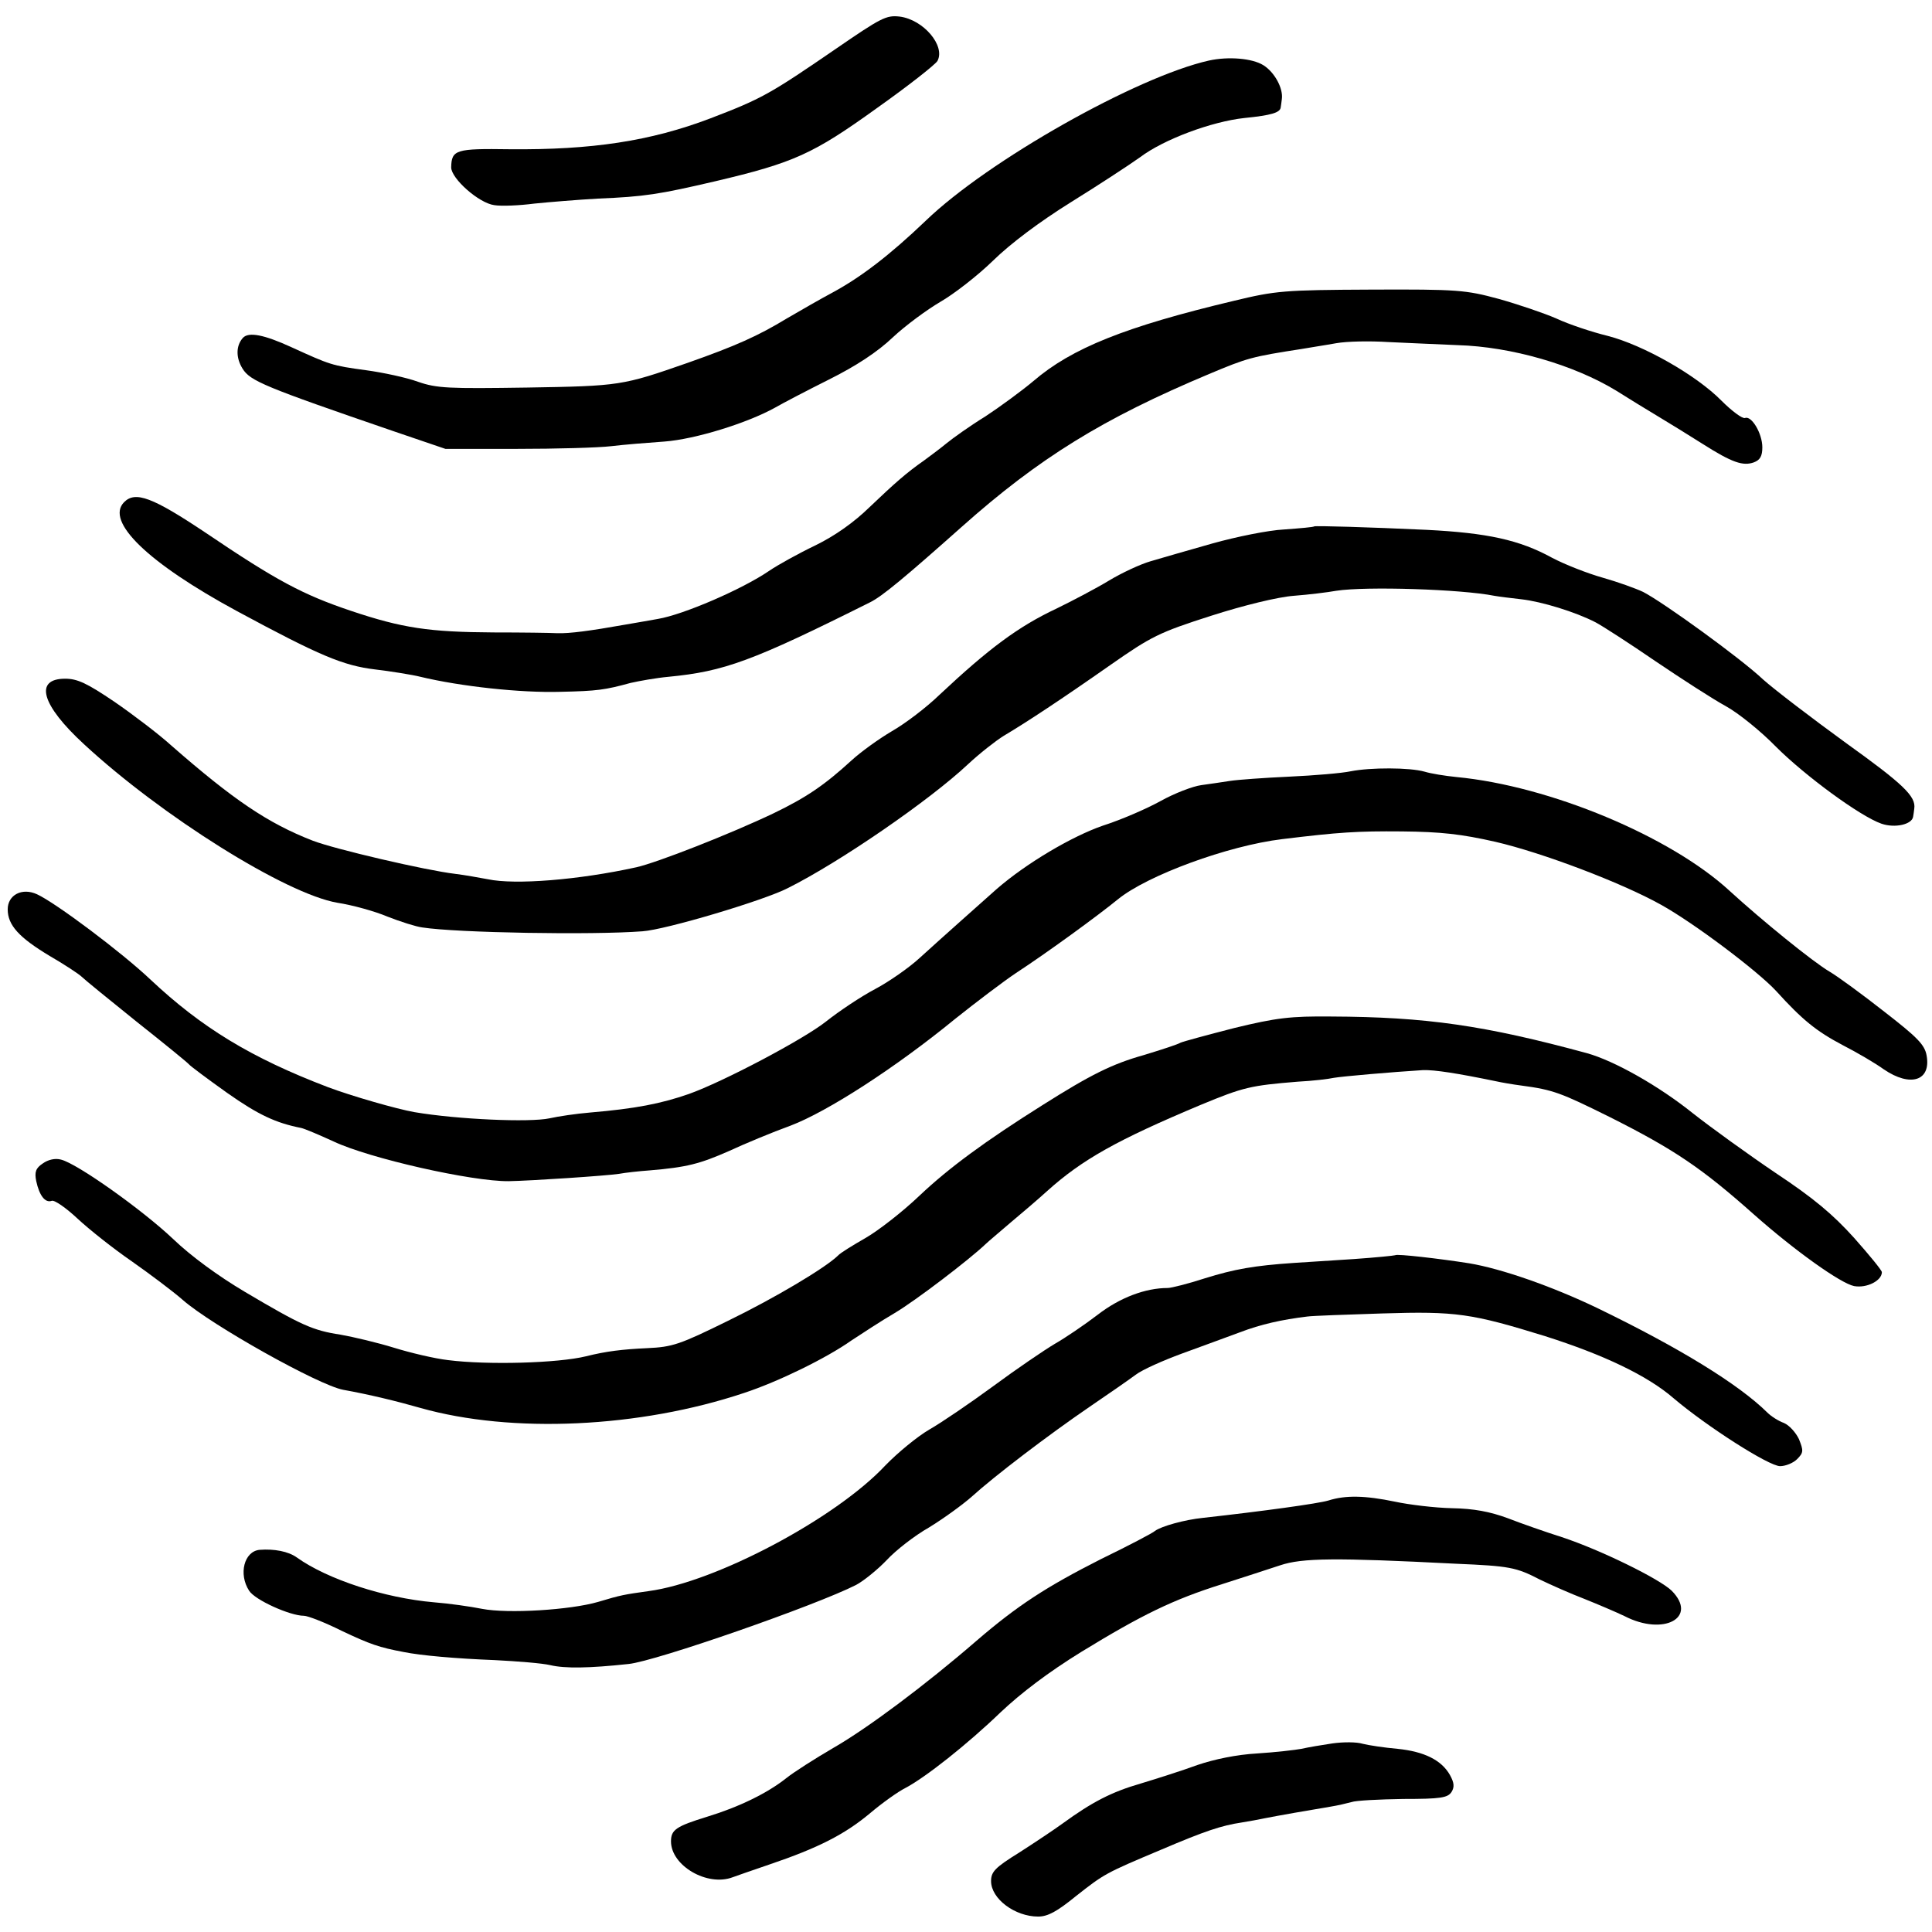
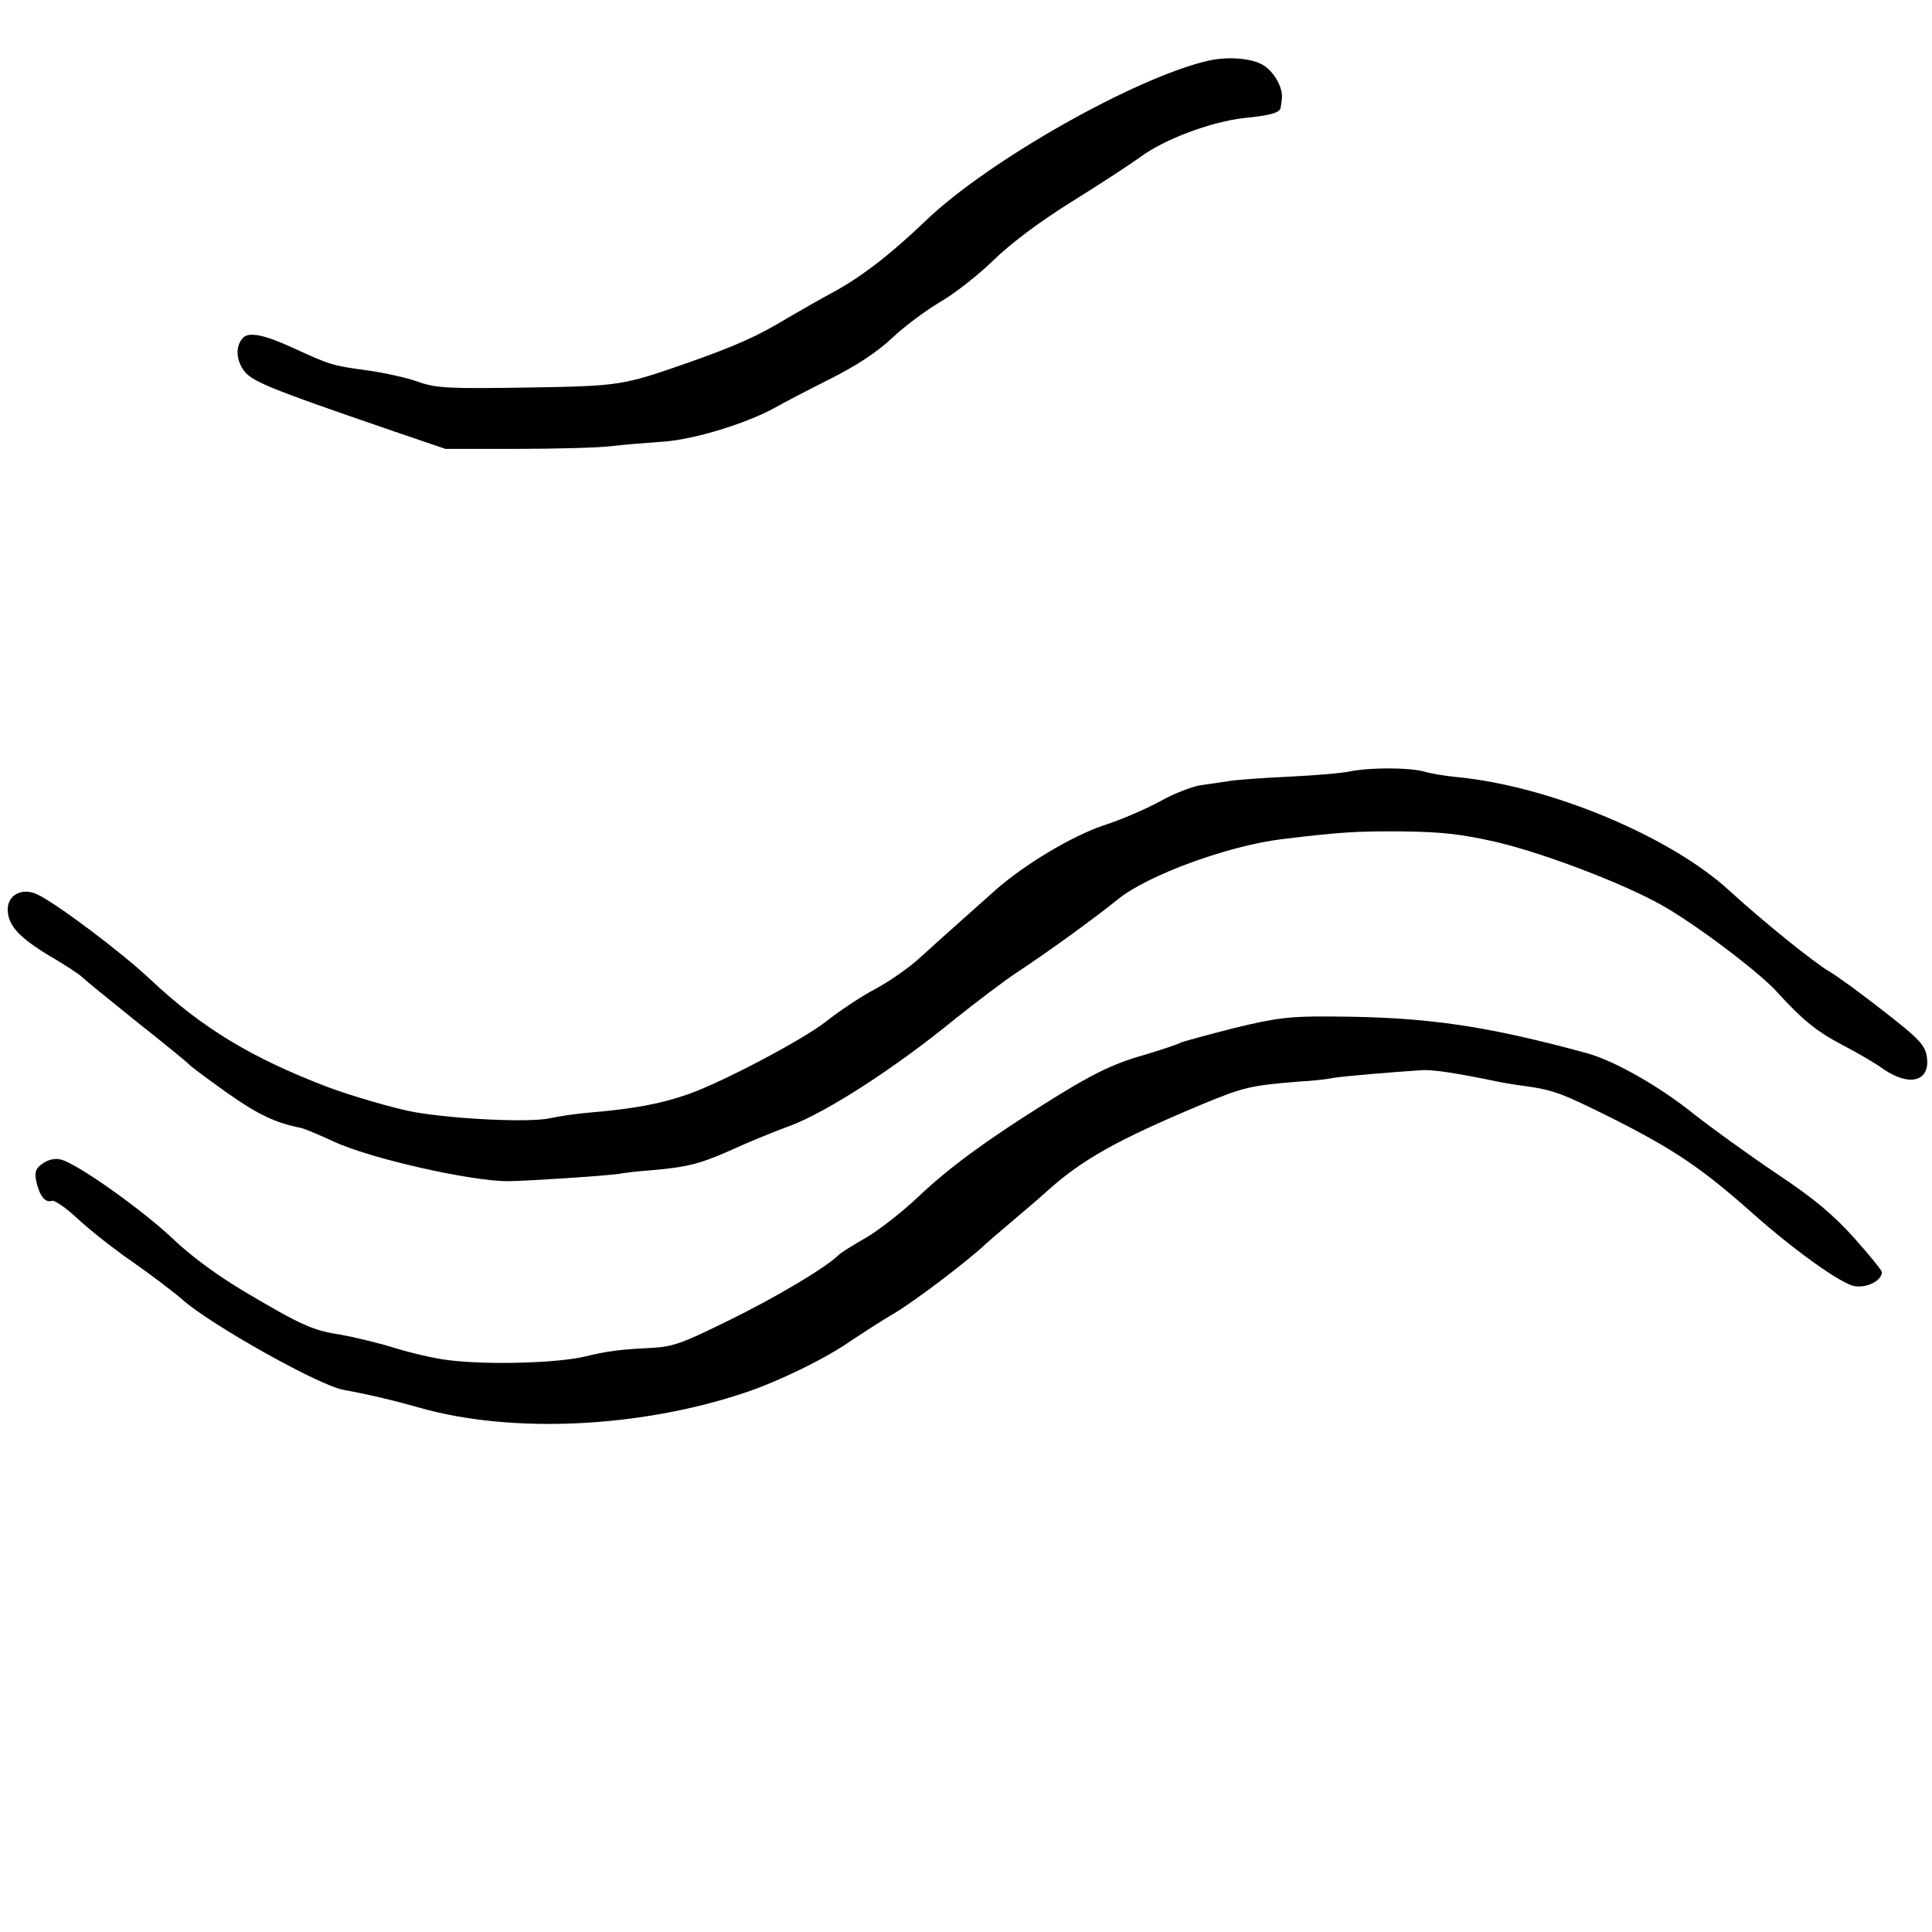
<svg xmlns="http://www.w3.org/2000/svg" version="1.0" width="501pt" height="501pt" viewBox="0 0 501 501" preserveAspectRatio="xMidYMid meet">
  <g transform="translate(0,501) scale(0.1,-0.1)" fill="#000000" stroke="none">
-     <path d="M2167 4883 c-172 -118 -192 -129 -325 -180 -155 -59 -308 -82 -520 -80 -140 2 -151 -1 -152 -47 0 -29 72 -93 112 -98 18 -3 65 -1 103 4 39 4 113 10 165 13 122 5 159 11 305 45 204 48 254 71 418 189 82 58 153 114 158 123 21 39 -36 107 -98 115 -35 4 -48 -3 -166 -84z" />
    <path d="M3135 4853 c-187 -42 -572 -259 -734 -415 -94 -90 -169 -147 -241 -186 -30 -16 -84 -47 -120 -68 -74 -45 -132 -71 -257 -115 -169 -59 -175 -60 -416 -64 -204 -3 -234 -2 -283 15 -30 11 -91 24 -135 30 -89 12 -93 14 -194 60 -70 32 -110 40 -125 24 -18 -20 -19 -51 -1 -80 20 -32 56 -47 391 -162 l135 -46 185 0 c102 0 212 3 245 7 33 4 95 9 138 12 80 6 215 48 287 88 19 11 82 44 140 73 70 35 125 71 165 109 33 31 89 72 123 92 35 20 97 68 137 107 46 45 121 101 201 151 71 44 152 97 180 117 62 47 187 93 271 102 70 7 92 14 94 27 1 5 2 15 3 22 4 28 -19 70 -48 88 -29 18 -91 23 -141 12z" />
-     <path d="M3200 4230 c-282 -67 -421 -123 -520 -208 -31 -26 -87 -67 -125 -92 -39 -24 -84 -56 -101 -70 -17 -14 -44 -34 -59 -45 -43 -30 -74 -57 -141 -121 -39 -38 -88 -73 -139 -98 -44 -21 -98 -51 -120 -66 -70 -48 -223 -114 -289 -125 -17 -3 -56 -10 -86 -15 -90 -16 -143 -23 -175 -22 -16 1 -91 2 -165 2 -167 1 -236 11 -370 56 -125 42 -194 79 -376 202 -139 93 -183 109 -212 80 -50 -50 62 -158 293 -283 215 -116 275 -141 358 -151 35 -4 98 -14 117 -19 104 -25 260 -42 363 -39 96 2 116 5 182 23 22 5 66 13 99 16 144 14 216 40 522 193 31 15 92 66 237 195 202 180 368 282 642 397 100 42 111 45 240 65 22 4 63 10 90 15 28 5 88 6 135 3 47 -2 128 -6 180 -8 139 -4 301 -51 411 -118 30 -19 79 -49 109 -67 30 -18 82 -50 115 -71 77 -49 105 -58 133 -48 16 6 22 16 22 39 0 36 -28 83 -45 76 -7 -2 -34 18 -61 45 -65 66 -202 144 -295 168 -41 10 -101 30 -133 45 -32 14 -100 37 -150 51 -85 23 -106 25 -331 24 -226 -1 -247 -3 -355 -29z" />
-     <path d="M3408 3645 c-2 -2 -37 -5 -78 -8 -41 -2 -124 -19 -185 -36 -60 -17 -133 -38 -160 -46 -28 -8 -77 -31 -110 -51 -33 -20 -94 -52 -135 -72 -100 -47 -176 -104 -304 -224 -33 -32 -88 -74 -123 -94 -34 -20 -81 -54 -105 -76 -70 -64 -117 -96 -202 -137 -111 -53 -302 -128 -356 -140 -150 -33 -315 -46 -385 -31 -22 4 -60 11 -85 14 -76 9 -312 64 -369 86 -116 45 -206 106 -367 247 -32 29 -99 80 -147 113 -71 48 -96 60 -128 60 -81 0 -62 -68 49 -170 201 -186 523 -388 657 -411 39 -6 97 -22 130 -36 33 -13 74 -26 90 -28 90 -14 441 -20 571 -10 60 4 315 80 377 112 136 68 368 228 467 321 30 28 72 61 93 74 59 35 150 95 277 184 106 74 126 84 260 127 84 27 174 49 215 52 39 3 88 9 110 13 77 12 325 4 410 -13 11 -2 43 -6 70 -9 53 -6 141 -33 193 -60 17 -9 87 -54 154 -100 68 -46 150 -99 183 -117 33 -18 92 -66 130 -105 76 -76 219 -181 274 -200 35 -12 79 -2 82 18 1 4 2 14 3 21 5 32 -29 64 -178 171 -88 64 -185 138 -214 164 -57 54 -257 199 -311 227 -19 9 -66 26 -105 37 -39 11 -98 34 -132 52 -84 46 -167 64 -324 72 -150 7 -289 11 -292 9z" />
    <path d="M3503 3010 c-23 -5 -95 -11 -160 -14 -65 -3 -134 -8 -153 -11 -19 -3 -53 -8 -75 -11 -22 -3 -69 -21 -105 -41 -36 -20 -103 -49 -150 -64 -81 -28 -199 -98 -275 -164 -45 -40 -144 -128 -200 -179 -27 -25 -80 -62 -116 -81 -36 -19 -93 -57 -127 -84 -58 -46 -266 -156 -356 -188 -72 -25 -138 -38 -256 -48 -36 -3 -83 -10 -105 -15 -51 -11 -238 -3 -350 16 -46 8 -164 42 -225 65 -199 76 -327 154 -460 279 -75 71 -246 199 -294 221 -39 18 -76 -2 -76 -39 0 -41 29 -73 109 -121 38 -22 76 -47 83 -54 7 -7 72 -60 143 -117 72 -57 132 -106 135 -110 3 -4 47 -37 99 -74 81 -57 126 -78 192 -91 9 -2 47 -18 84 -35 93 -44 359 -104 454 -103 58 1 253 14 286 19 16 3 52 7 80 9 96 8 130 17 205 50 41 19 113 49 160 66 95 36 272 150 427 277 54 43 125 97 158 119 81 53 210 147 264 191 76 62 285 139 426 156 148 18 194 21 310 20 102 -1 155 -7 243 -27 121 -28 327 -106 429 -163 85 -47 251 -172 299 -224 68 -75 104 -104 172 -140 37 -19 85 -47 107 -63 69 -47 123 -30 111 36 -5 28 -24 47 -109 113 -56 44 -120 91 -142 104 -43 25 -177 134 -260 210 -153 141 -466 272 -708 295 -30 3 -67 9 -83 14 -39 11 -140 11 -191 1z" />
    <path d="M3200 2344 c-70 -18 -133 -35 -139 -38 -6 -4 -49 -18 -95 -32 -82 -23 -138 -51 -263 -130 -148 -93 -243 -163 -318 -234 -44 -42 -107 -91 -140 -110 -33 -19 -66 -39 -72 -46 -33 -32 -162 -109 -285 -169 -126 -62 -144 -68 -210 -71 -64 -3 -106 -8 -158 -21 -73 -18 -256 -23 -358 -10 -35 4 -98 19 -140 32 -42 13 -105 28 -139 34 -72 11 -101 24 -248 111 -69 41 -139 92 -186 137 -79 75 -249 196 -291 206 -15 4 -33 0 -47 -10 -18 -12 -22 -22 -17 -46 8 -37 23 -57 40 -51 7 3 37 -18 67 -46 30 -28 93 -78 141 -111 47 -33 107 -78 132 -100 74 -65 352 -221 416 -233 67 -12 141 -30 200 -47 237 -67 568 -52 840 39 88 29 213 90 278 136 26 17 76 50 112 71 54 32 193 138 236 179 6 6 36 31 65 56 30 25 72 61 94 81 91 82 182 133 399 224 111 46 129 50 251 60 39 2 81 7 94 10 23 4 151 15 231 20 30 1 88 -8 190 -29 13 -3 42 -8 65 -11 83 -11 103 -19 230 -82 167 -84 238 -132 374 -253 105 -93 224 -178 259 -185 33 -6 72 14 72 36 0 5 -33 45 -72 89 -55 61 -105 103 -203 168 -71 48 -168 118 -215 155 -87 70 -203 136 -275 156 -265 72 -417 94 -663 95 -105 1 -141 -3 -252 -30z" />
-     <path d="M3618 1755 c-2 -1 -50 -6 -108 -10 -58 -4 -127 -8 -155 -10 -103 -7 -154 -16 -231 -40 -43 -14 -87 -25 -96 -25 -58 0 -124 -25 -181 -69 -34 -26 -84 -60 -112 -76 -27 -16 -99 -65 -160 -110 -60 -44 -135 -95 -165 -112 -31 -18 -82 -60 -114 -93 -129 -138 -441 -303 -614 -326 -64 -9 -71 -10 -131 -28 -72 -21 -234 -31 -301 -18 -30 6 -86 14 -125 17 -127 11 -275 59 -355 116 -22 16 -59 23 -97 20 -40 -4 -55 -63 -27 -106 15 -24 106 -65 142 -65 10 0 54 -17 98 -39 74 -35 97 -43 161 -55 44 -9 135 -17 237 -21 58 -3 122 -8 143 -13 38 -9 101 -8 203 3 70 7 486 152 590 205 19 10 55 39 79 64 24 26 73 64 110 85 36 22 86 58 111 80 56 51 197 159 310 236 47 32 99 68 115 80 17 13 71 37 120 55 50 18 117 43 150 55 55 21 109 33 175 41 14 2 102 5 195 8 191 6 231 0 422 -59 151 -48 265 -102 333 -161 86 -73 247 -176 276 -176 14 0 34 8 44 18 17 17 17 22 5 52 -8 17 -25 36 -39 42 -14 5 -33 17 -43 27 -74 73 -226 167 -443 272 -115 55 -246 101 -330 115 -76 12 -188 25 -192 21z" />
-     <path d="M3445 1119 c-26 -8 -172 -28 -325 -45 -49 -5 -109 -22 -125 -34 -5 -5 -68 -38 -140 -73 -142 -72 -216 -120 -323 -212 -134 -116 -283 -227 -370 -277 -48 -28 -103 -63 -123 -79 -49 -39 -123 -75 -205 -100 -81 -25 -94 -34 -94 -64 0 -63 94 -118 160 -93 8 3 51 18 95 33 127 43 195 78 260 132 33 28 74 57 92 66 52 27 163 115 248 197 53 50 124 104 210 157 157 96 237 135 364 175 53 17 121 39 151 49 57 19 142 20 455 4 140 -6 156 -9 218 -41 29 -14 81 -37 115 -50 35 -14 82 -34 105 -45 101 -52 191 -4 122 66 -32 31 -185 106 -285 139 -41 13 -104 35 -140 49 -46 17 -88 25 -145 26 -44 1 -111 9 -148 17 -77 16 -128 17 -172 3z" />
-     <path d="M3455 489 c-27 -4 -63 -10 -80 -14 -16 -3 -68 -9 -115 -12 -53 -3 -111 -15 -155 -30 -38 -14 -104 -35 -147 -48 -76 -22 -126 -48 -203 -104 -22 -16 -73 -50 -112 -75 -63 -39 -73 -50 -73 -74 0 -46 62 -92 122 -92 25 0 49 13 98 53 74 58 75 59 220 120 115 49 157 63 210 71 19 3 46 8 60 11 30 6 121 22 170 30 19 3 44 9 55 12 11 4 71 7 134 8 97 0 115 3 125 18 8 13 7 24 -4 44 -22 39 -67 61 -136 68 -34 3 -74 9 -90 13 -16 5 -51 5 -79 1z" />
+     <path d="M3618 1755 z" />
  </g>
</svg>